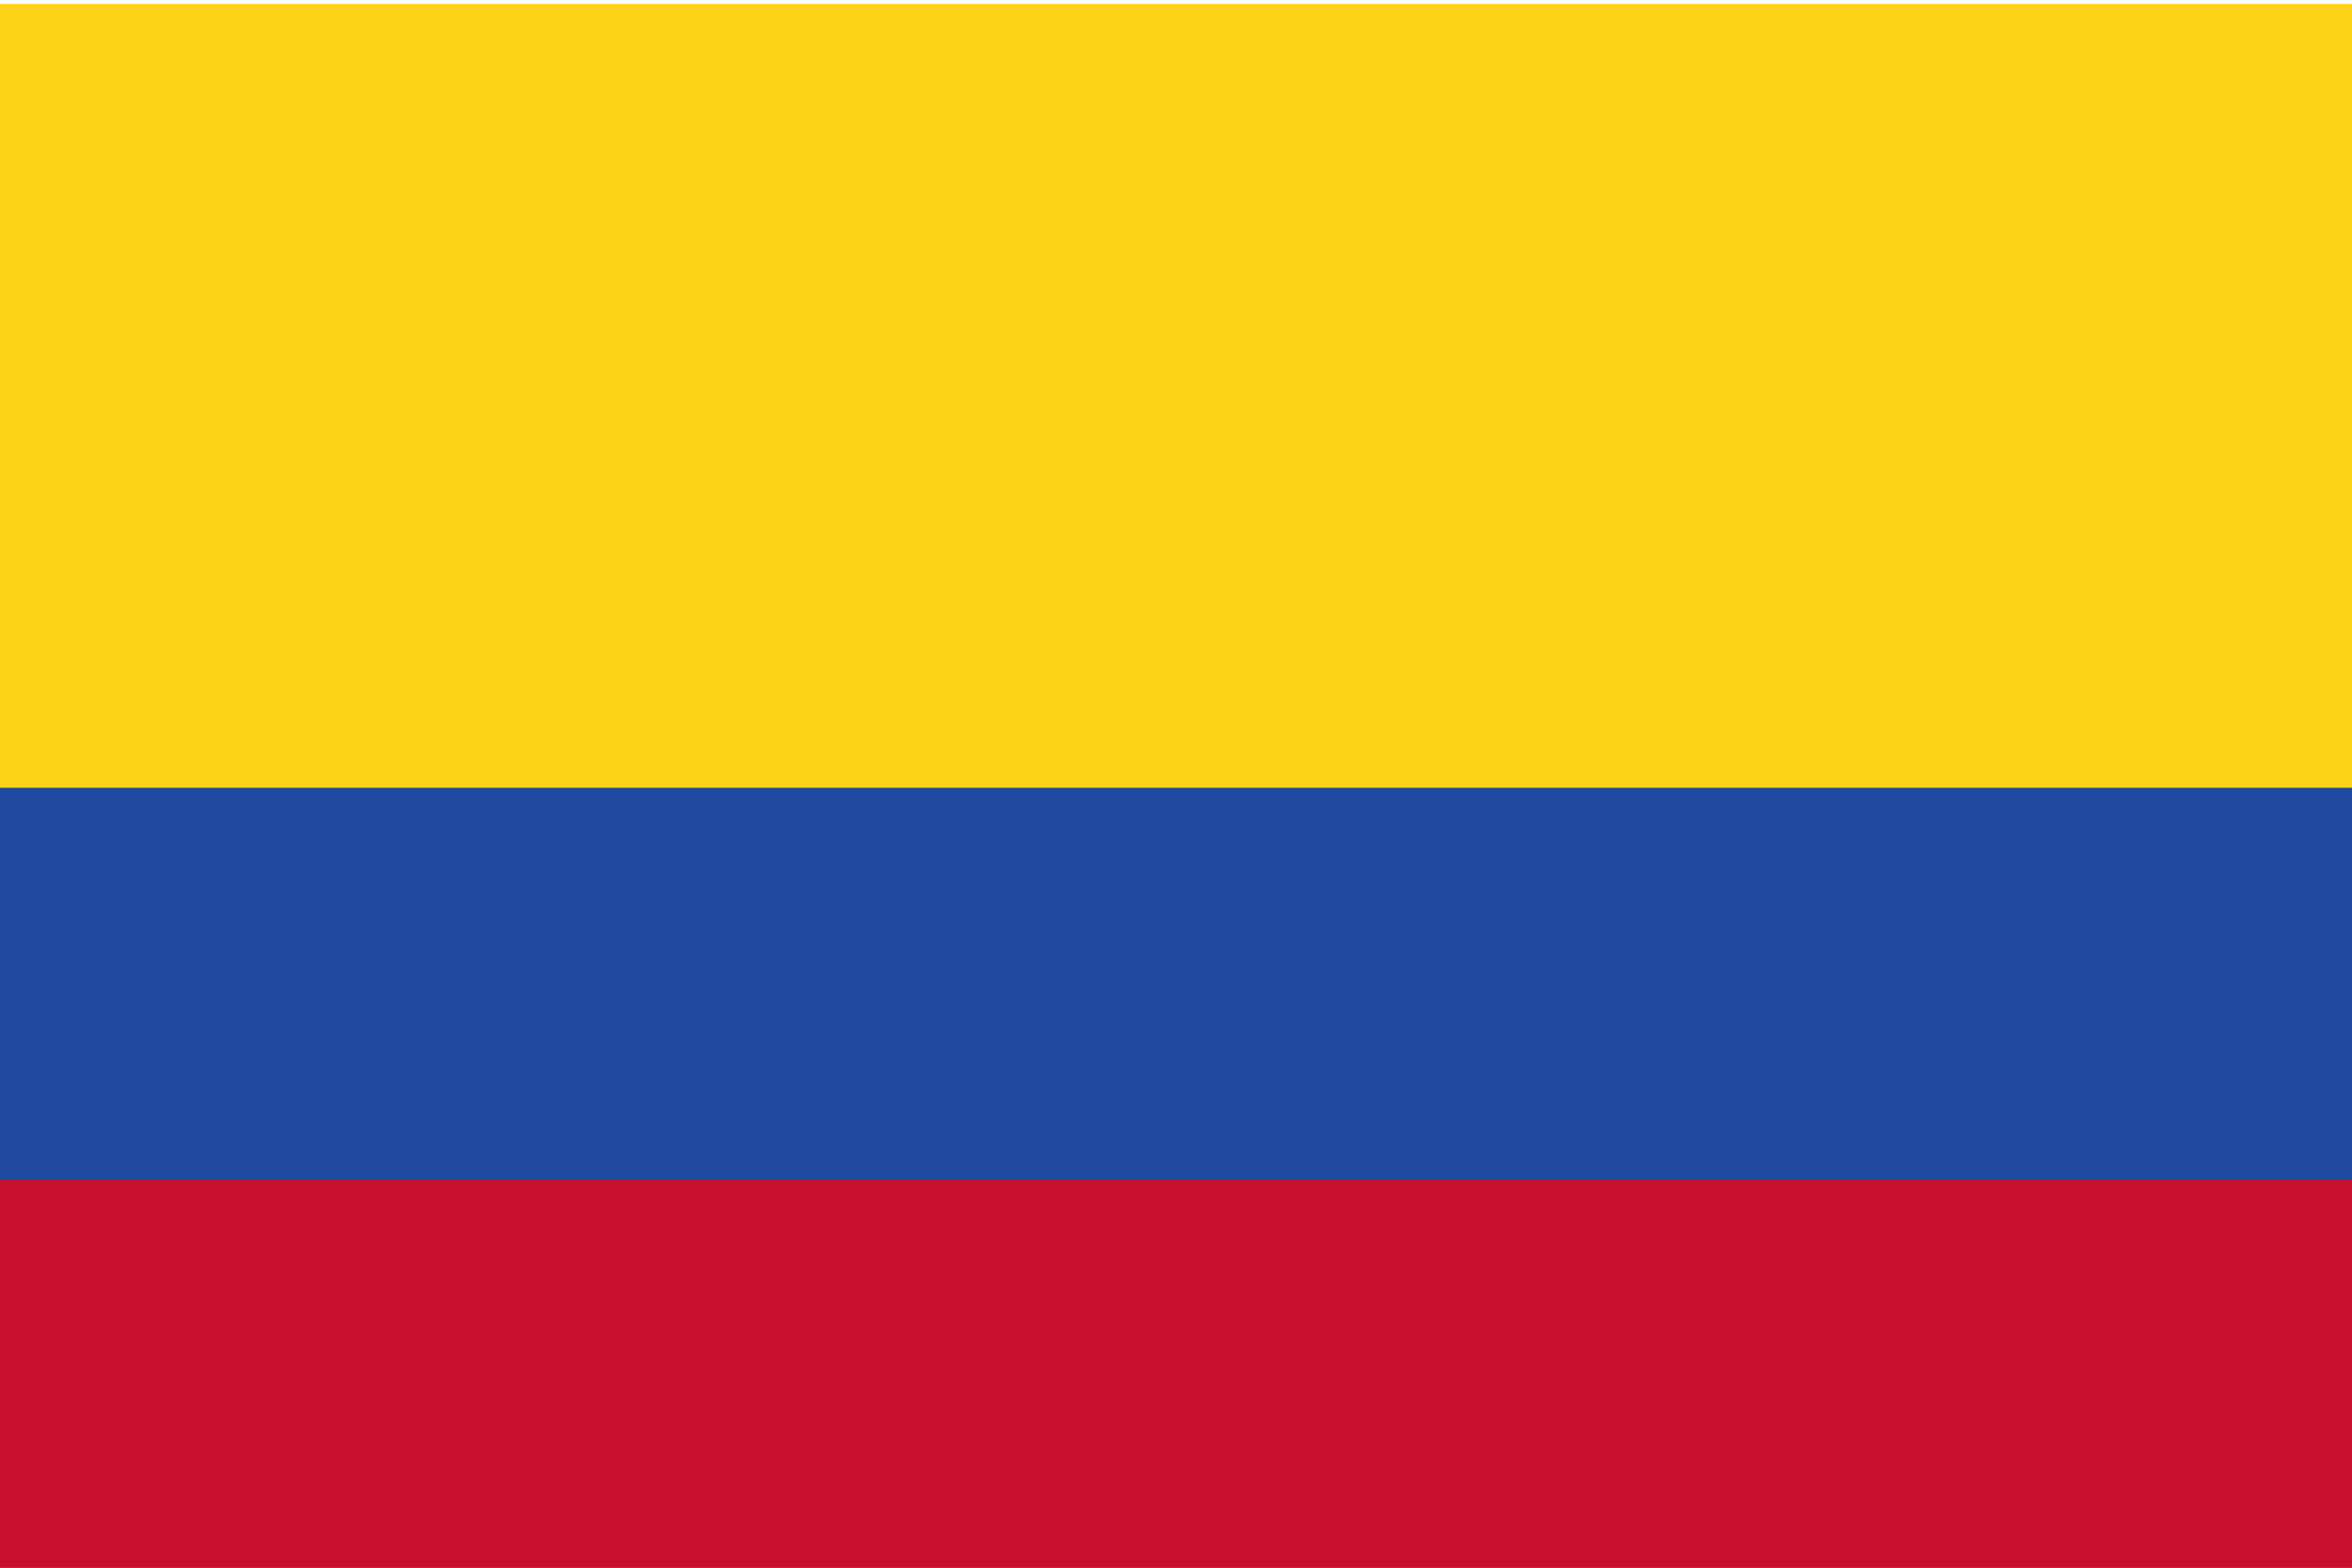
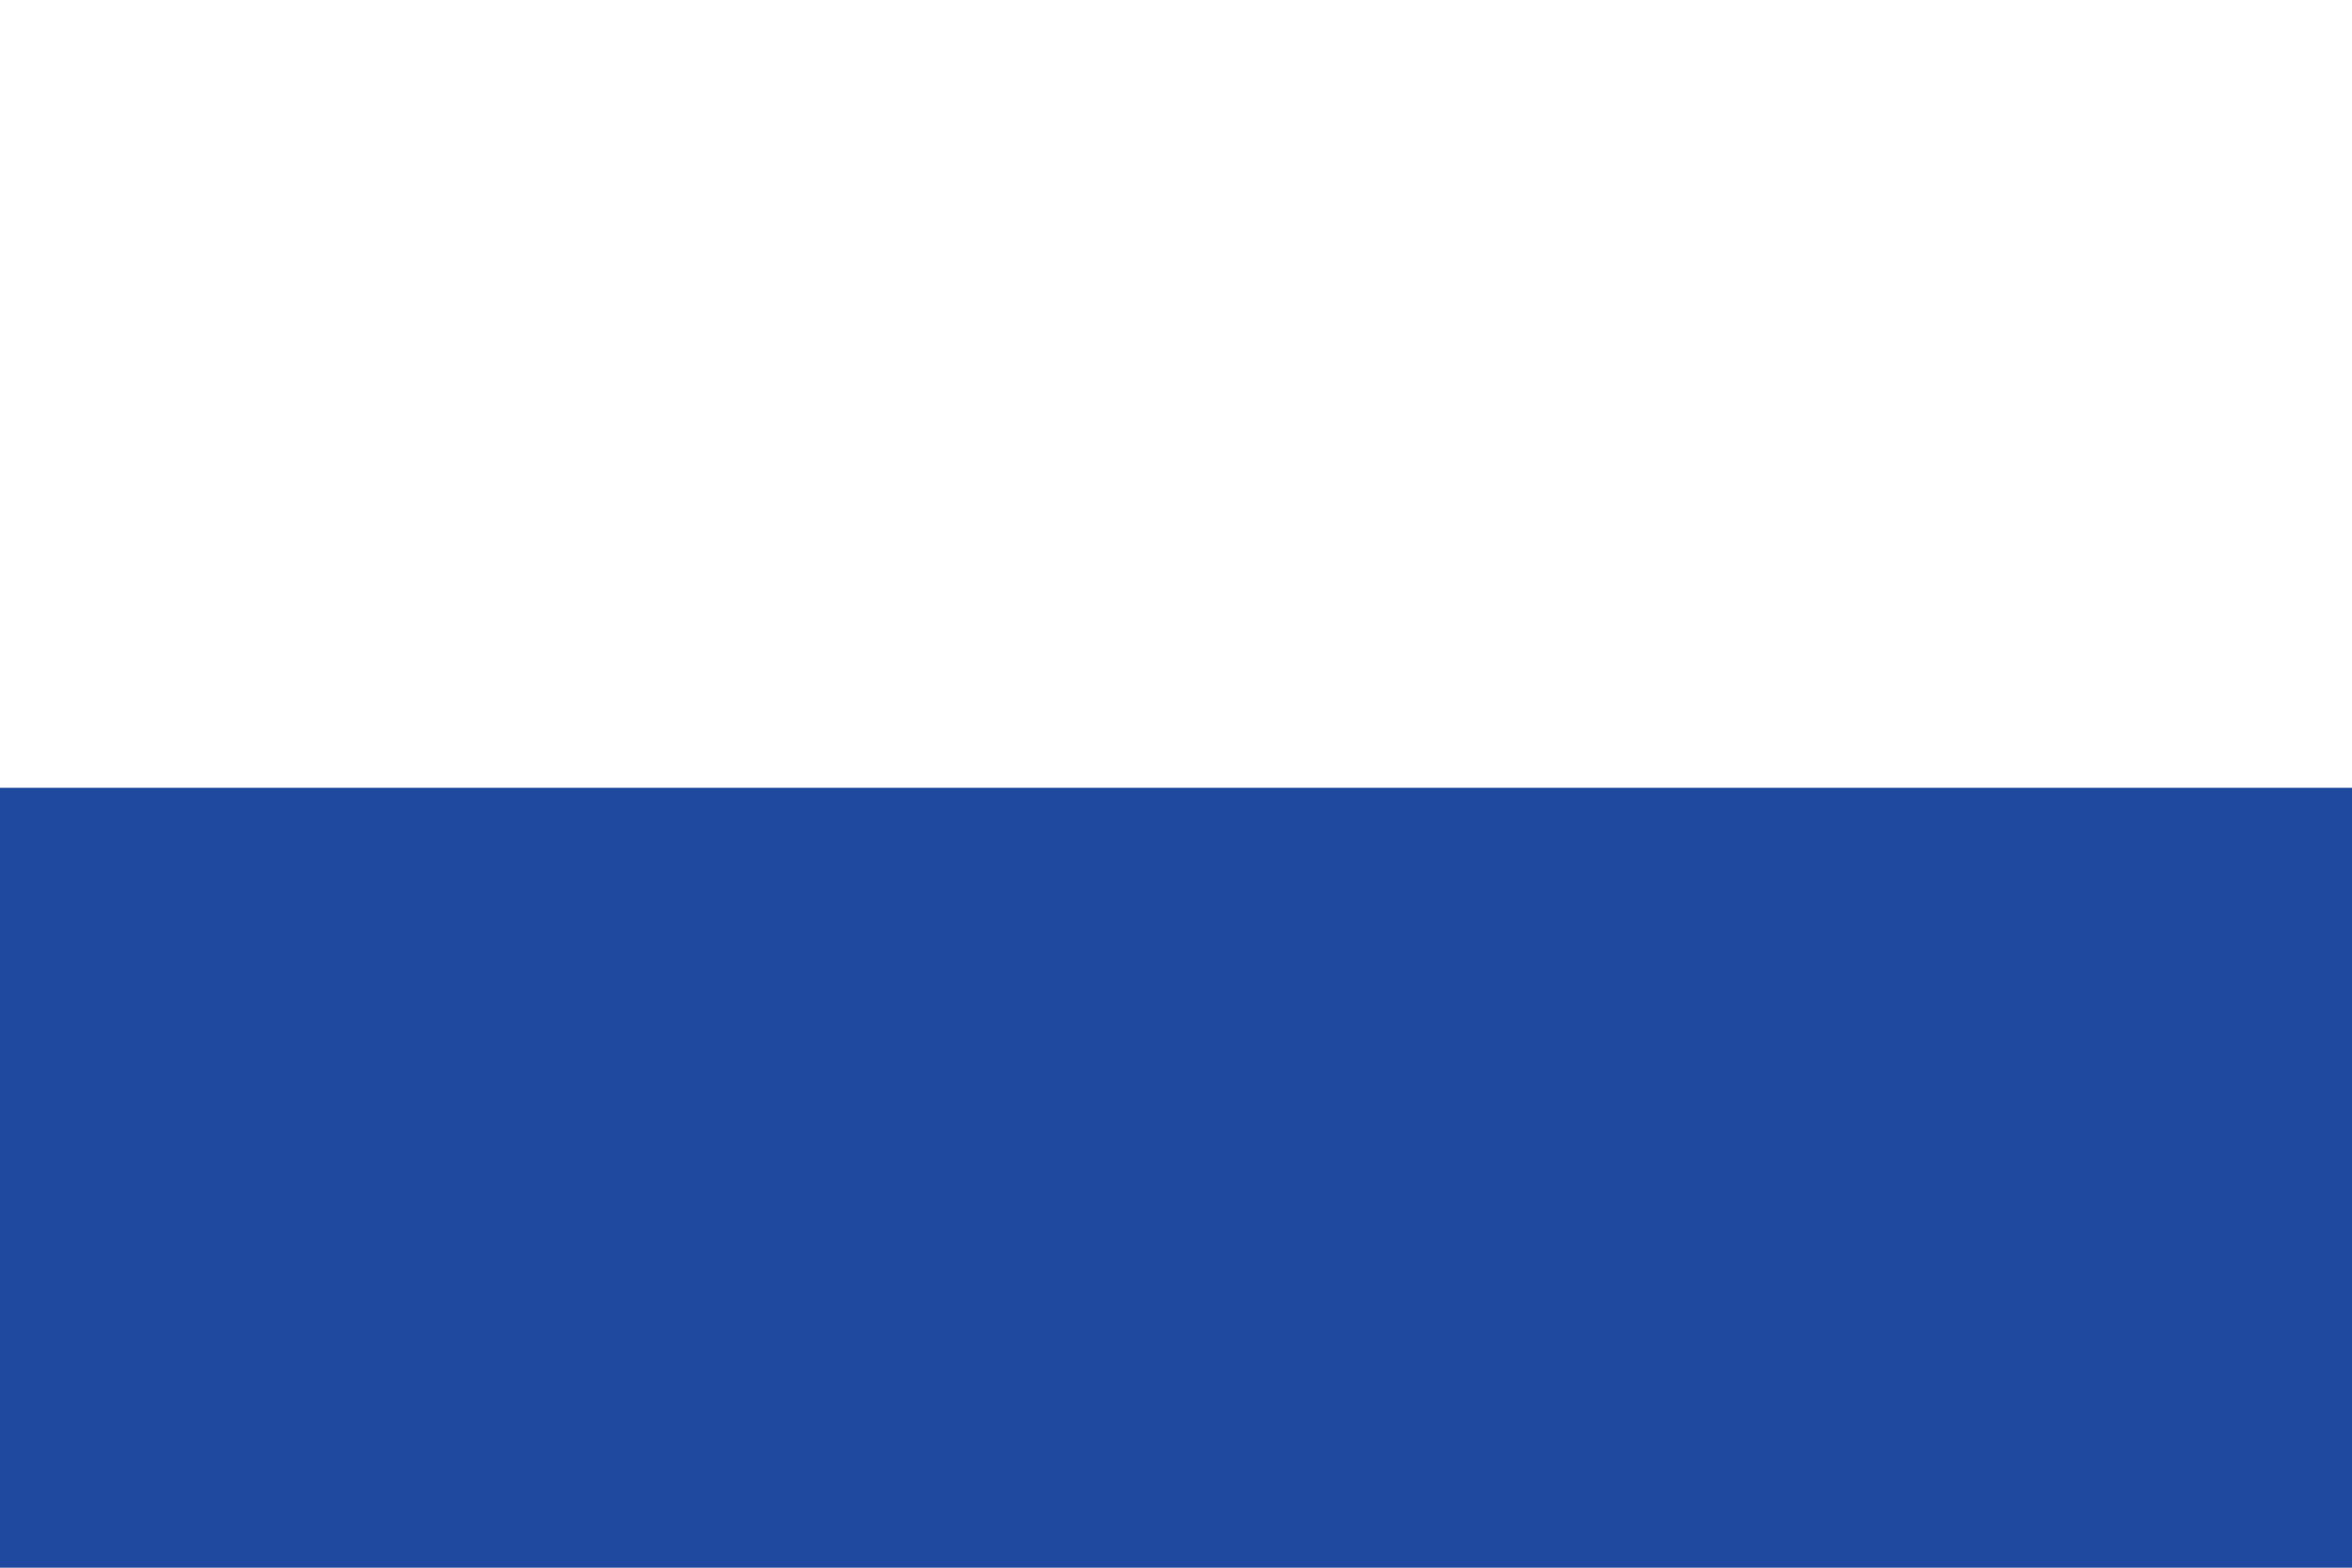
<svg xmlns="http://www.w3.org/2000/svg" version="1.1" id="Capa_3" x="0px" y="0px" viewBox="0 0 900 600" style="enable-background:new 0 0 900 600;" xml:space="preserve">
  <style type="text/css">
	.st0{fill:#FFD31A;}
	.st1{fill:#1F499F;}
	.st2{fill:#C8102E;}
</style>
-   <path class="st0" d="M0,1.5h900v600H0V1.5z" />
  <path class="st1" d="M0,301.5h900v300H0V301.5z" />
-   <path class="st2" d="M0,451.5h900v150H0V451.5z" />
</svg>